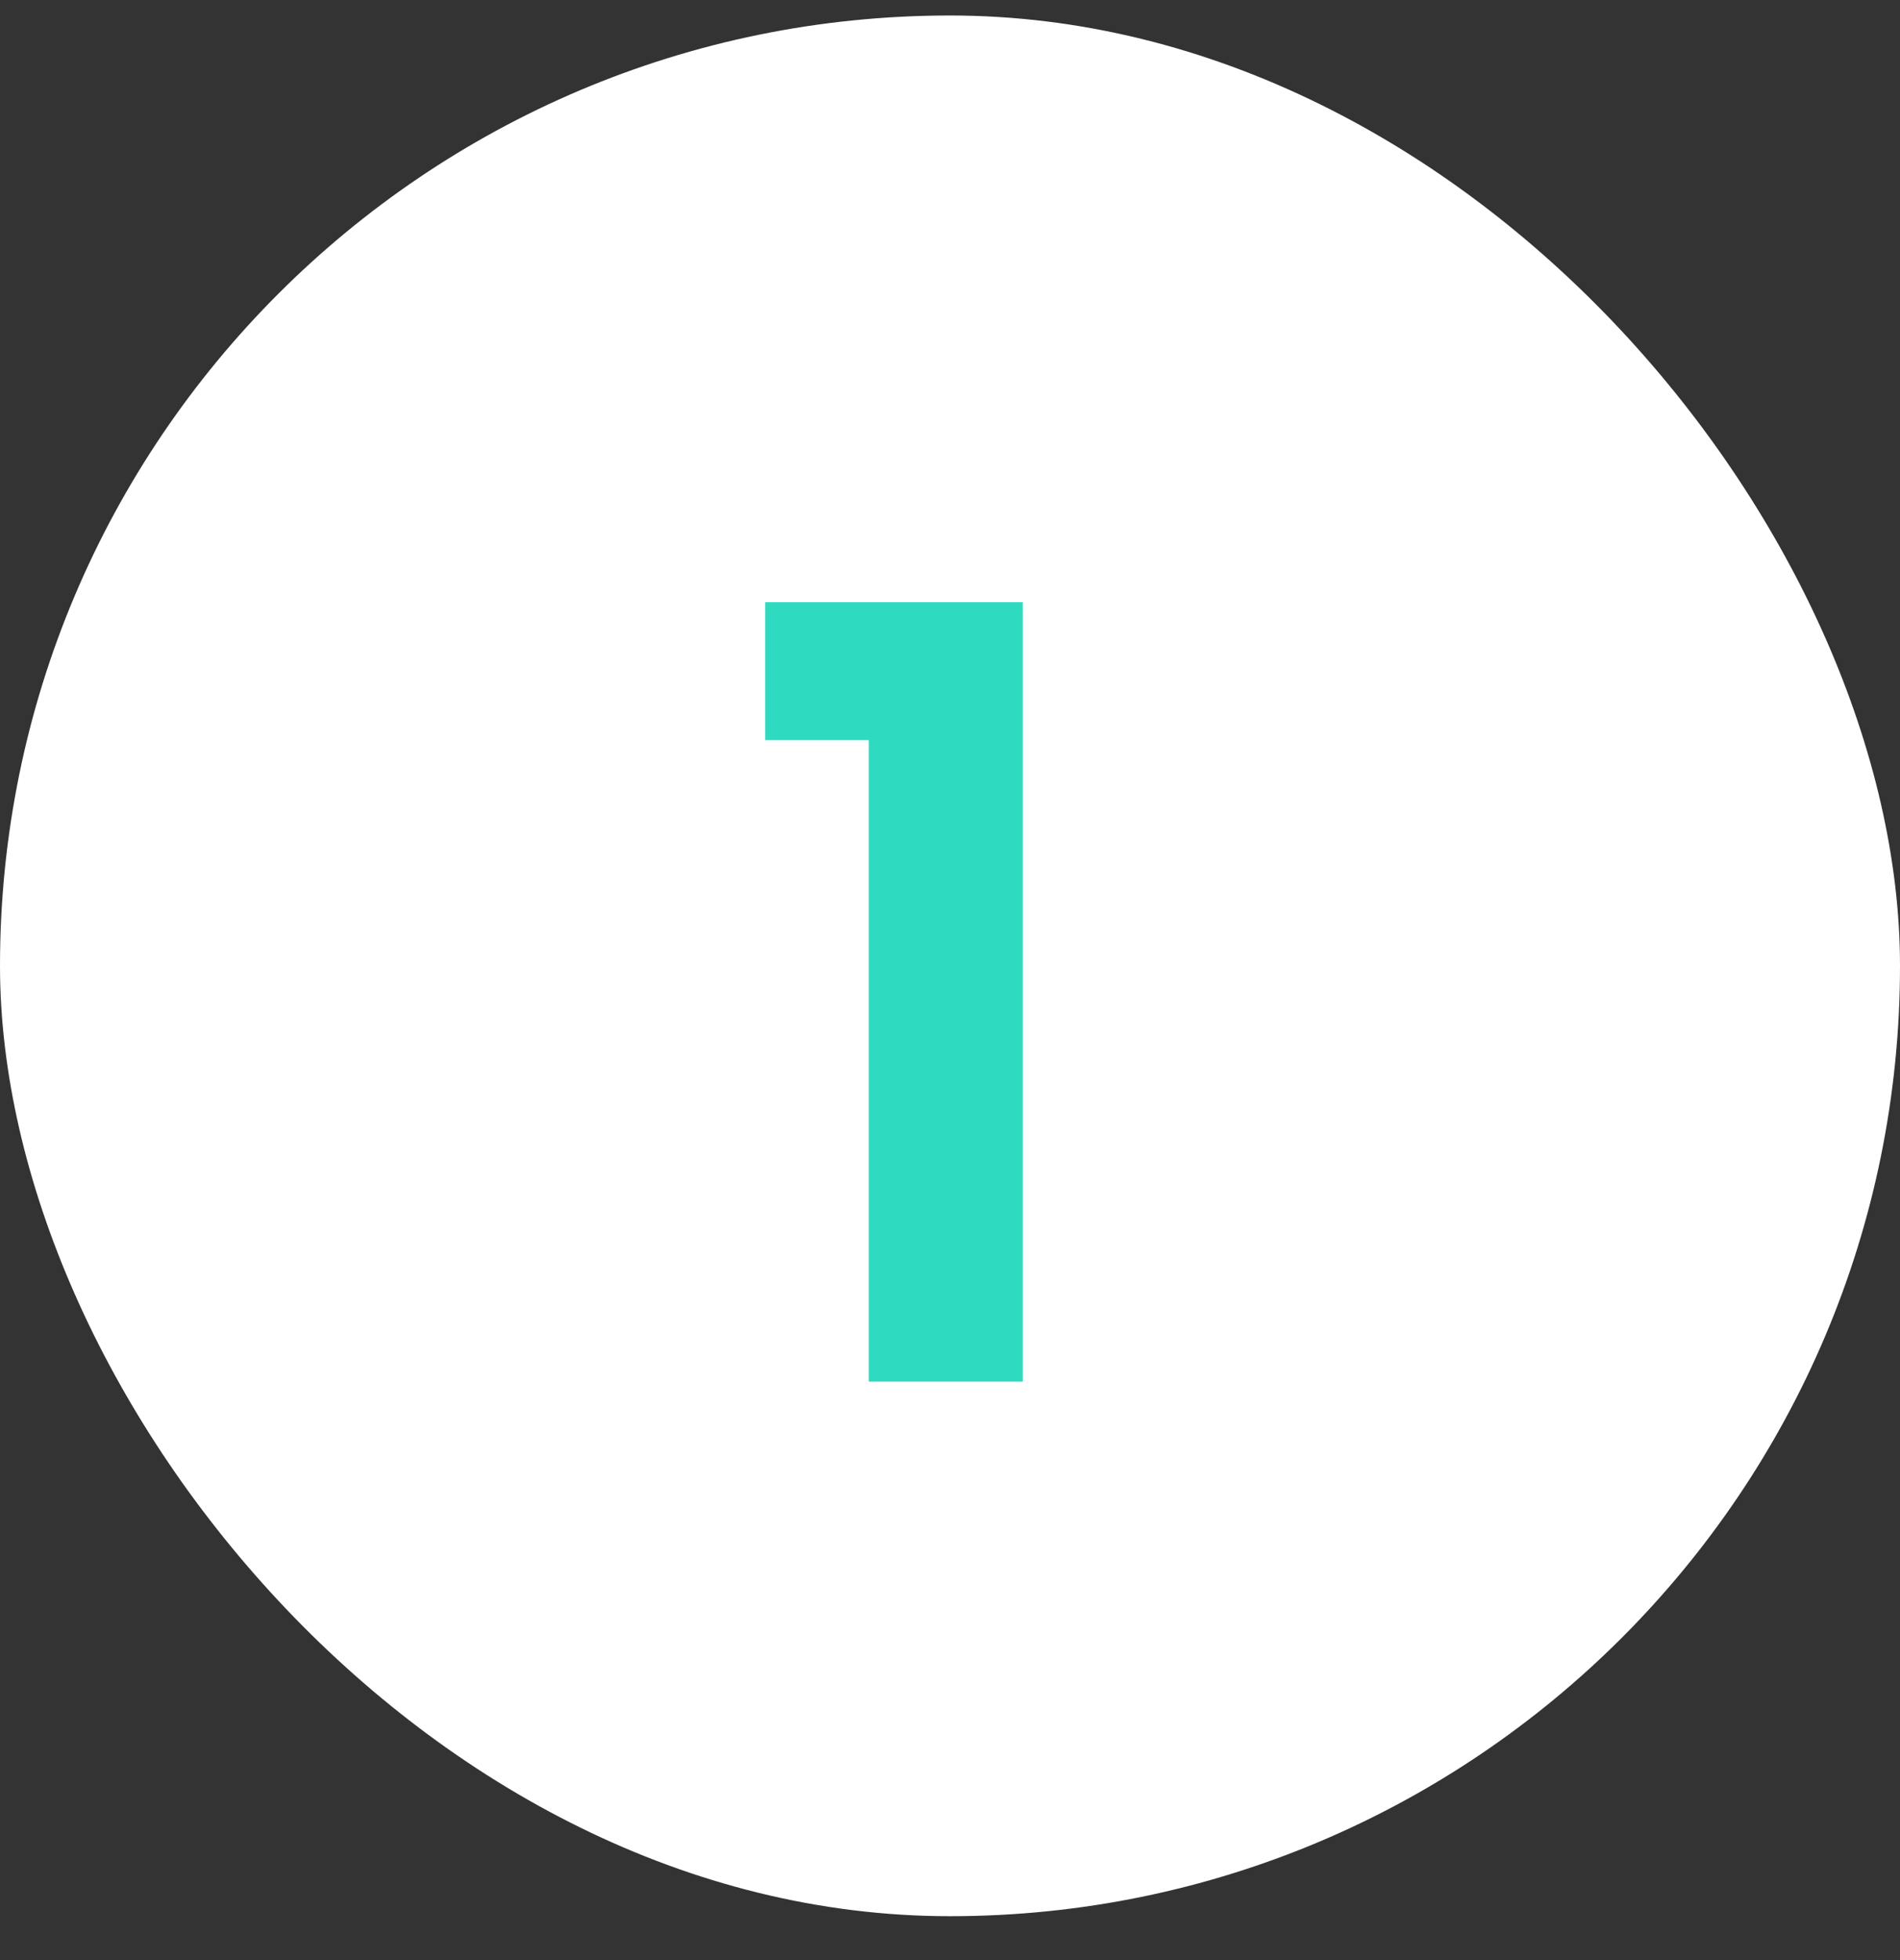
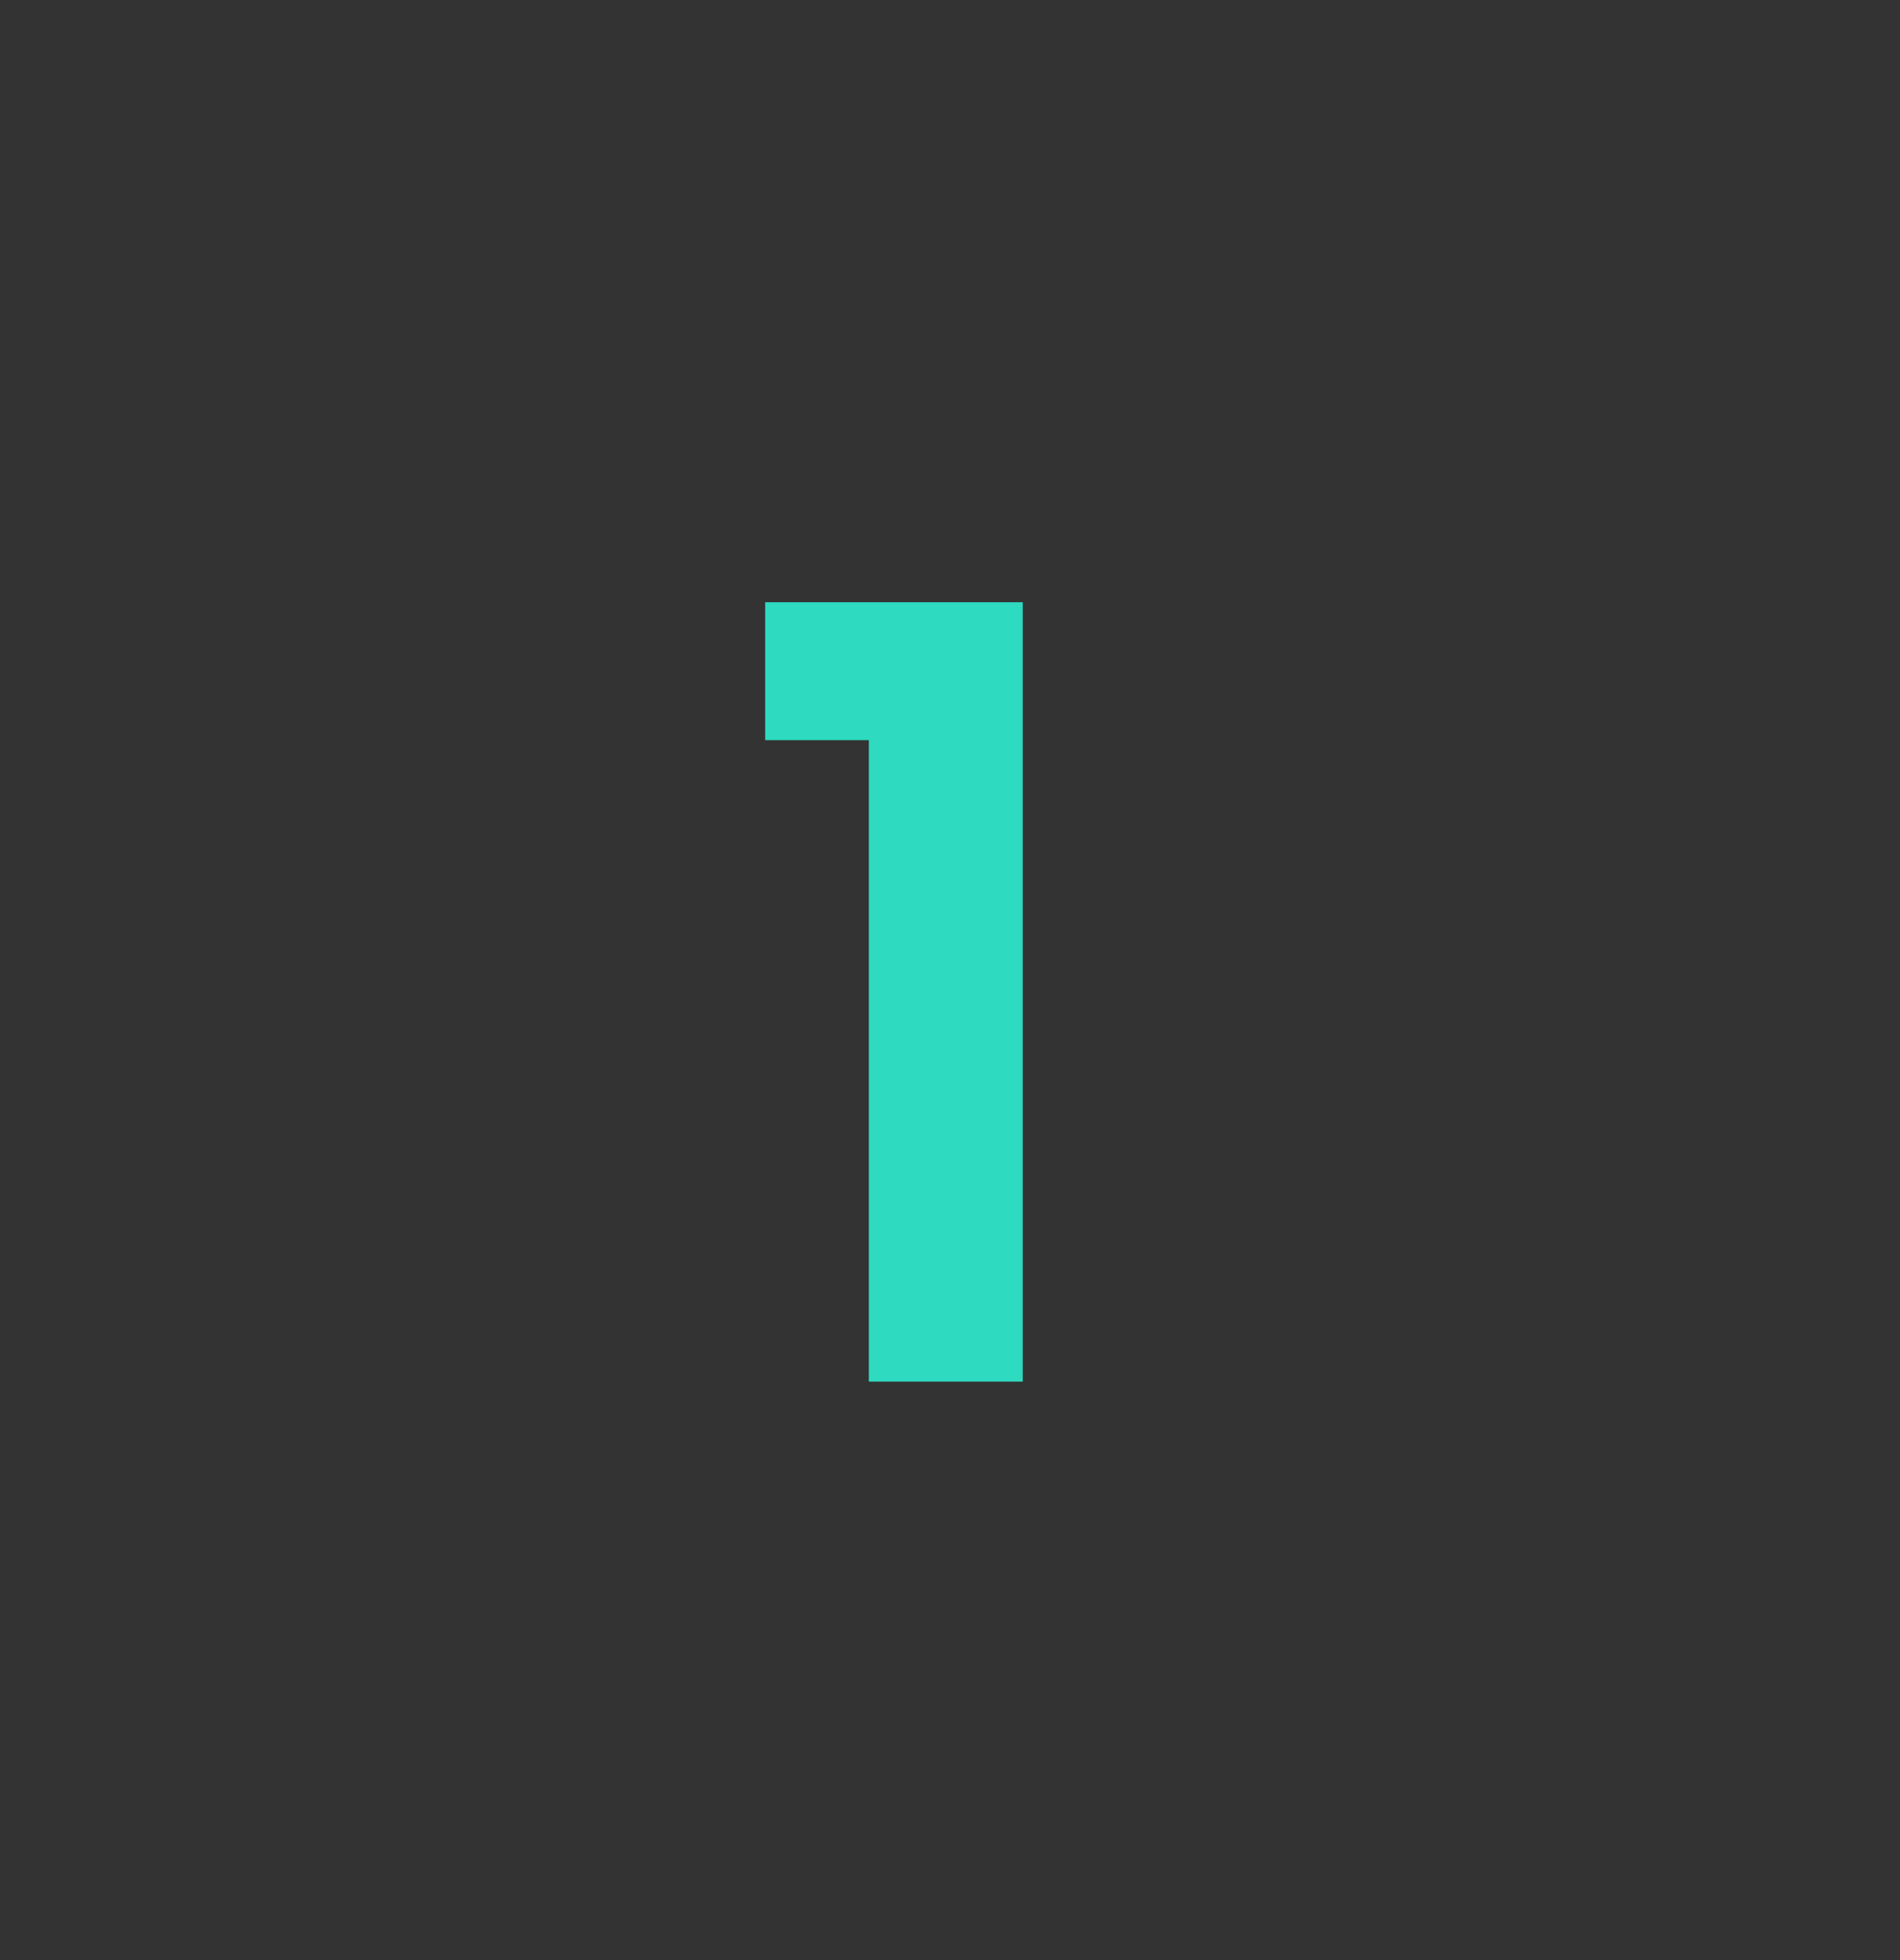
<svg xmlns="http://www.w3.org/2000/svg" width="32" height="33" viewBox="0 0 32 33" fill="none">
  <rect x="0" y="0" width="32" height="33" fill="#333333" stroke="none" />
-   <rect y="0.261" width="32" height="32" rx="16" fill="white" />
  <path d="M12.887 12.461V10.139H17.225V23.261H14.633V12.461H12.887Z" fill="#2EDAC0" />
</svg>